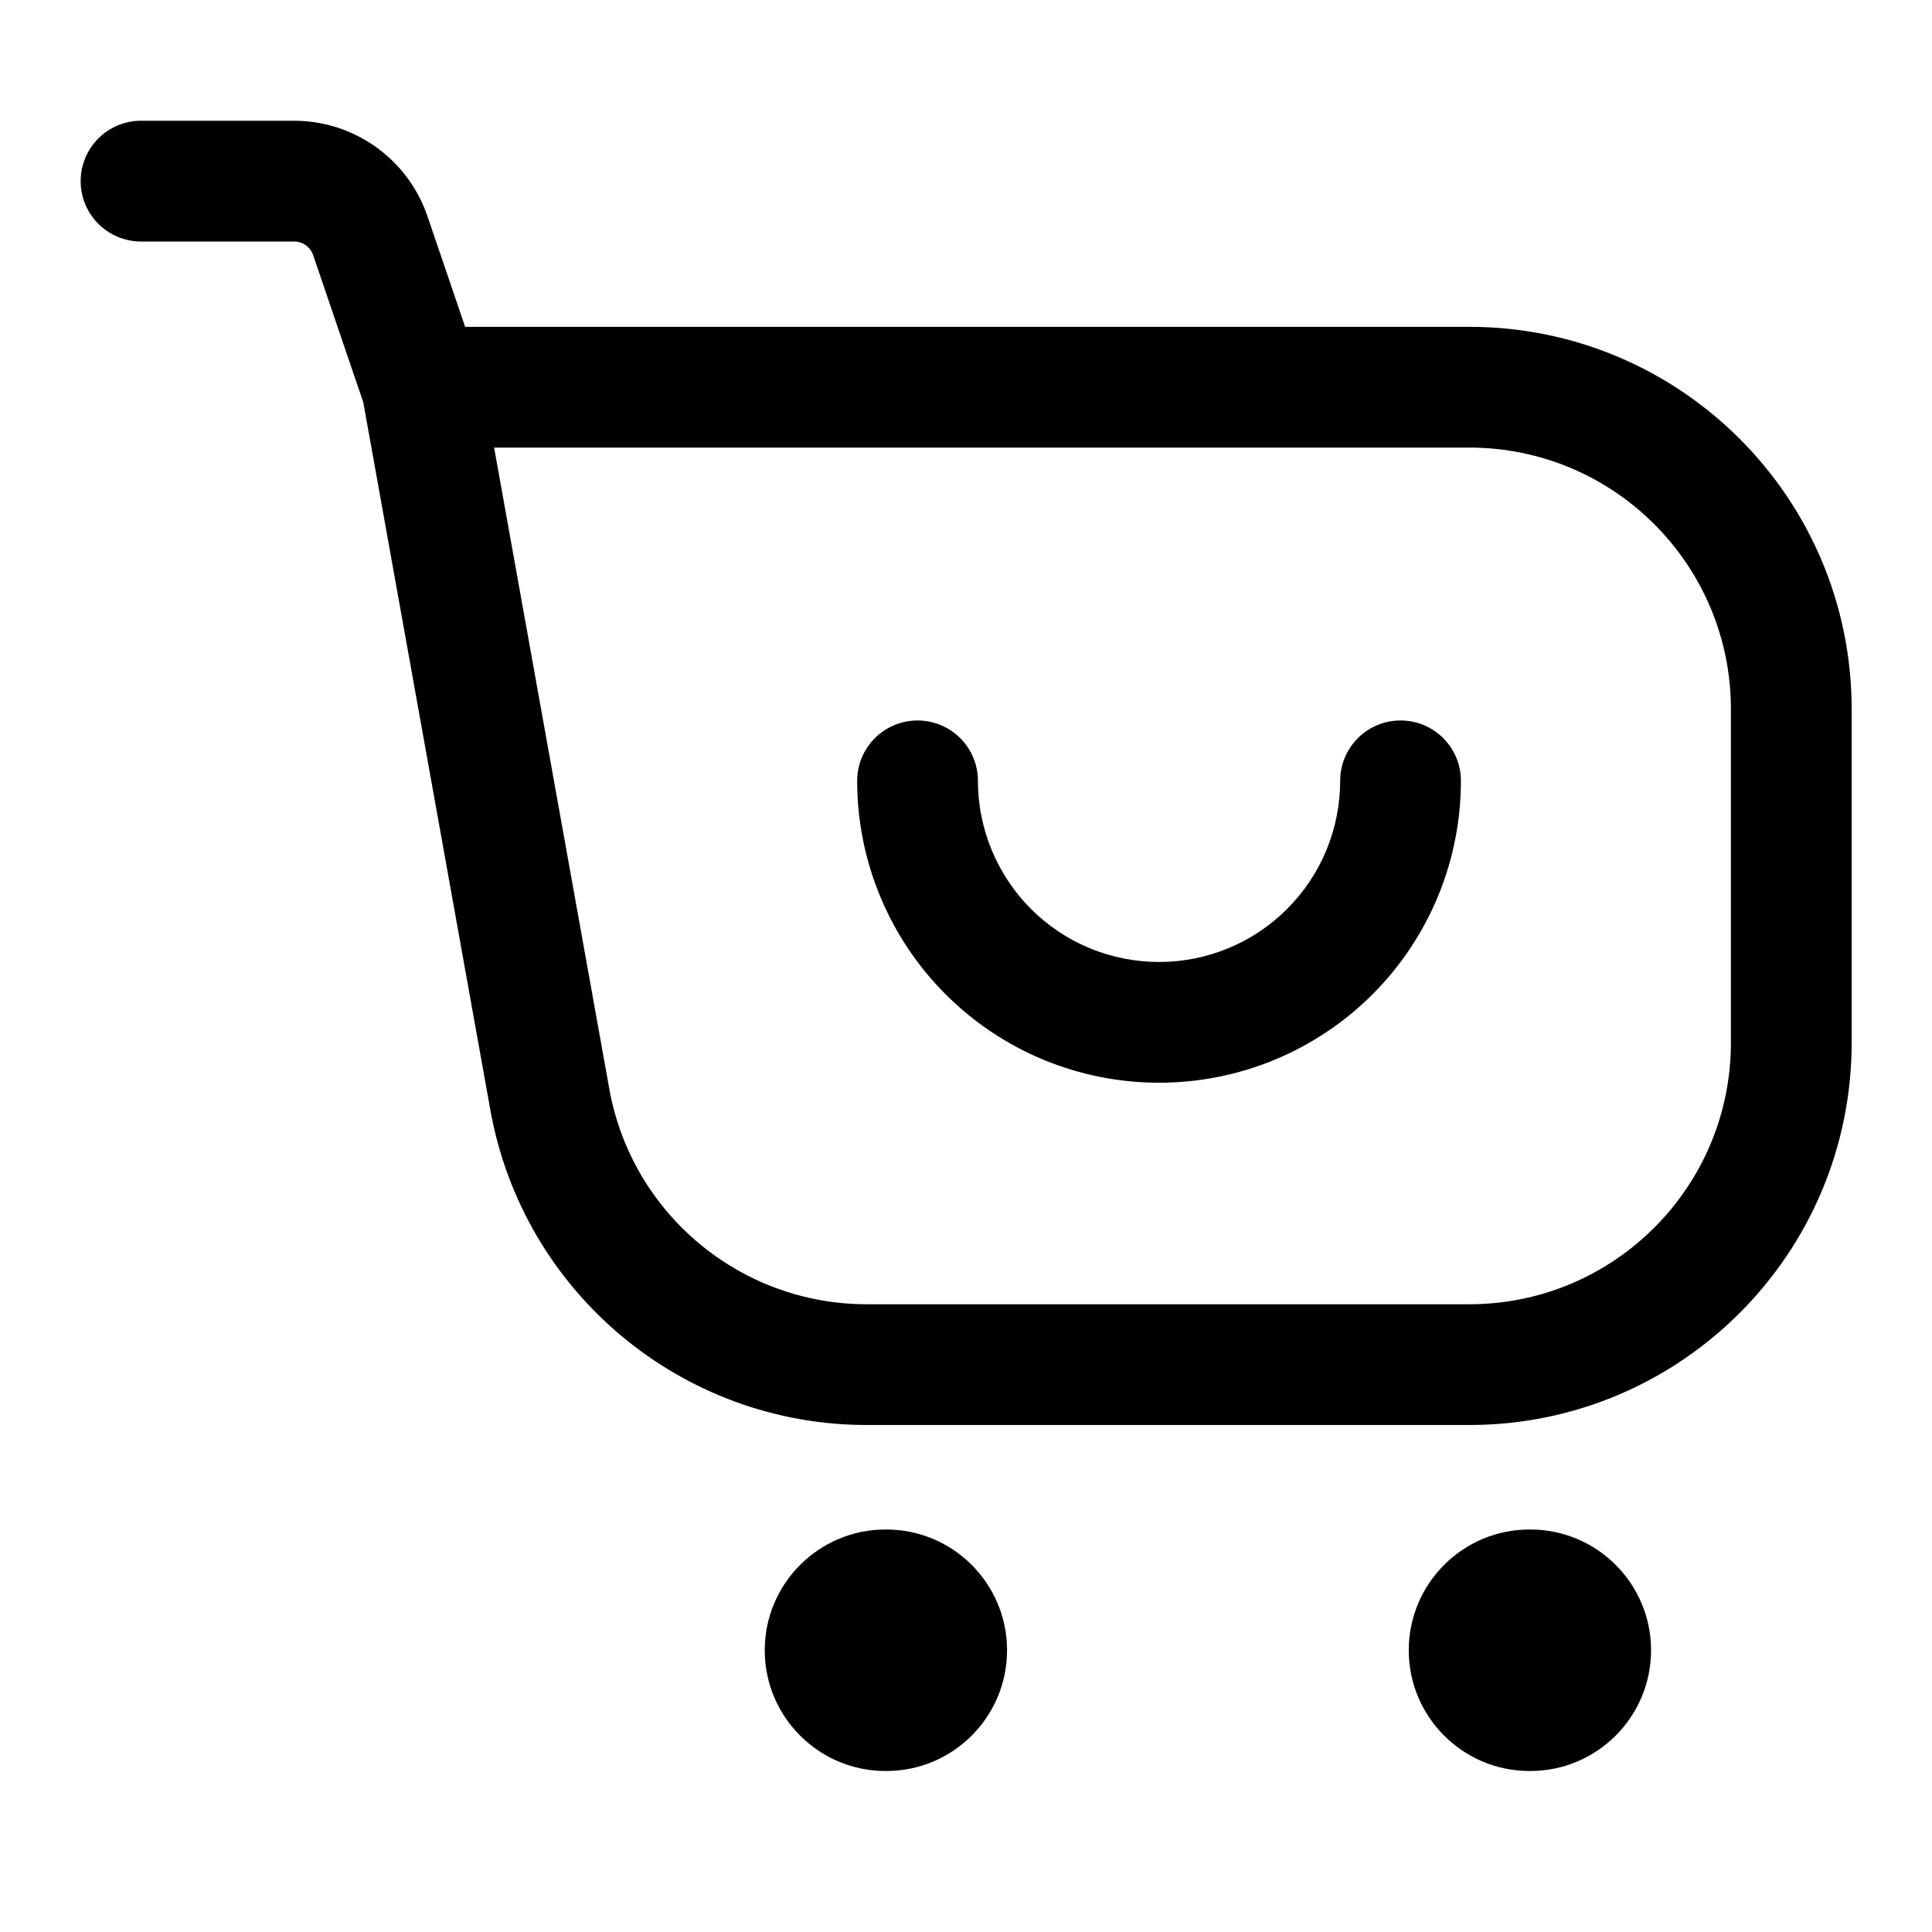
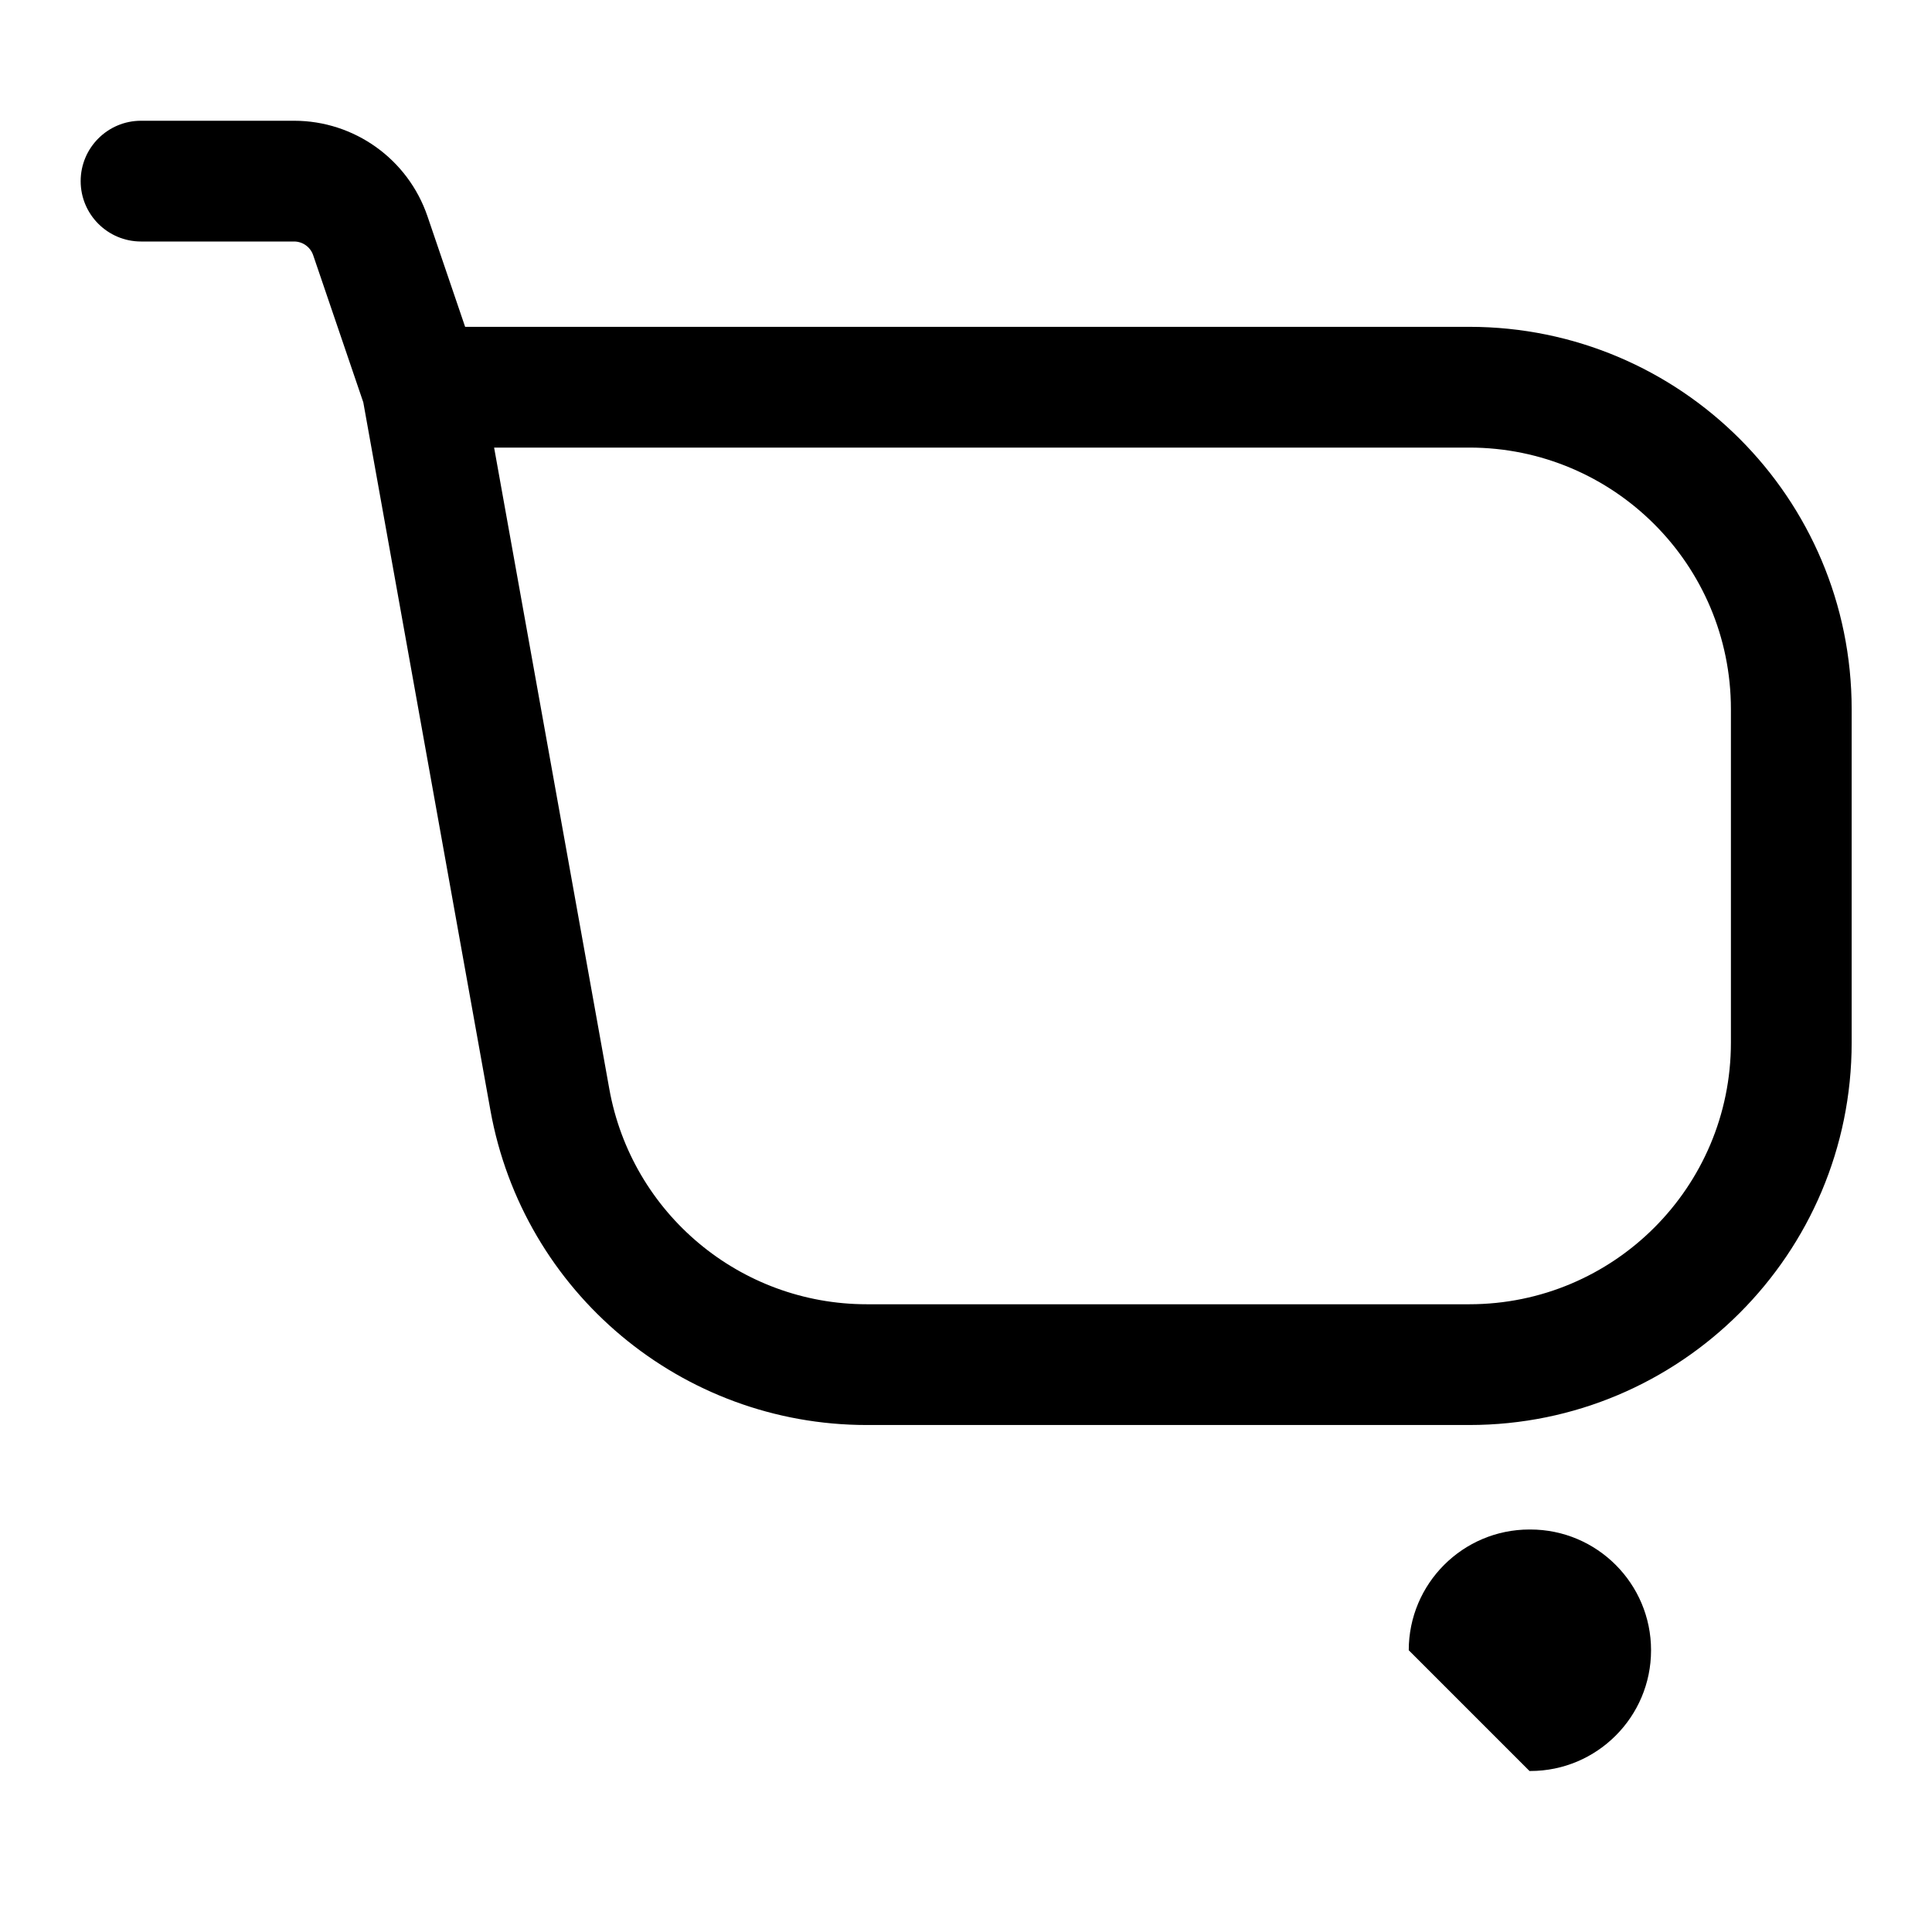
<svg xmlns="http://www.w3.org/2000/svg" width="24" height="24" viewBox="0 0 24 24" fill="none">
  <path fill-rule="evenodd" clip-rule="evenodd" d="M1.002 2.25C1.002 1.836 1.338 1.5 1.752 1.5H3.653C4.402 1.5 5.068 1.977 5.31 2.686L5.778 4.06H18.252C20.875 4.06 23.002 6.186 23.002 8.81V12.952C23.002 15.575 20.875 17.702 18.252 17.702H10.768C8.468 17.702 6.499 16.055 6.092 13.792L4.513 4.998L3.89 3.169C3.855 3.068 3.76 3 3.653 3H1.752C1.338 3 1.002 2.664 1.002 2.25ZM6.138 5.56L7.569 13.527C7.847 15.075 9.194 16.202 10.768 16.202H18.252C20.047 16.202 21.502 14.747 21.502 12.952V8.81C21.502 7.015 20.047 5.56 18.252 5.56H6.138Z" fill="black" />
-   <path fill-rule="evenodd" clip-rule="evenodd" d="M11.398 8.95C11.813 8.95 12.148 9.286 12.148 9.7C12.148 9.996 12.207 10.288 12.32 10.561C12.433 10.834 12.598 11.082 12.807 11.291C13.016 11.5 13.264 11.666 13.537 11.779C13.81 11.892 14.103 11.95 14.398 11.95C14.694 11.95 14.986 11.892 15.259 11.779C15.533 11.666 15.78 11.5 15.989 11.291C16.198 11.082 16.364 10.834 16.477 10.561C16.59 10.288 16.648 9.996 16.648 9.7C16.648 9.286 16.984 8.95 17.398 8.95C17.813 8.95 18.148 9.286 18.148 9.7C18.148 10.193 18.051 10.68 17.863 11.135C17.674 11.59 17.398 12.004 17.05 12.352C16.702 12.7 16.288 12.976 15.834 13.165C15.379 13.353 14.891 13.45 14.398 13.45C13.906 13.45 13.418 13.353 12.963 13.165C12.508 12.976 12.095 12.7 11.747 12.352C11.399 12.004 11.122 11.59 10.934 11.135C10.745 10.68 10.648 10.193 10.648 9.7C10.648 9.286 10.984 8.95 11.398 8.95Z" fill="black" />
-   <path fill-rule="evenodd" clip-rule="evenodd" d="M9.5 20.5C9.5 19.672 10.172 19 11 19H11.01C11.838 19 12.51 19.672 12.51 20.5C12.51 21.328 11.838 22 11.01 22H11C10.172 22 9.5 21.328 9.5 20.5Z" fill="black" />
-   <path fill-rule="evenodd" clip-rule="evenodd" d="M17.5 20.5C17.5 19.672 18.172 19 19 19H19.01C19.838 19 20.51 19.672 20.51 20.5C20.51 21.328 19.838 22 19.01 22H19C18.172 22 17.5 21.328 17.5 20.5Z" fill="black" />
+   <path fill-rule="evenodd" clip-rule="evenodd" d="M17.5 20.5C17.5 19.672 18.172 19 19 19H19.01C19.838 19 20.51 19.672 20.51 20.5C20.51 21.328 19.838 22 19.01 22H19Z" fill="black" />
</svg>